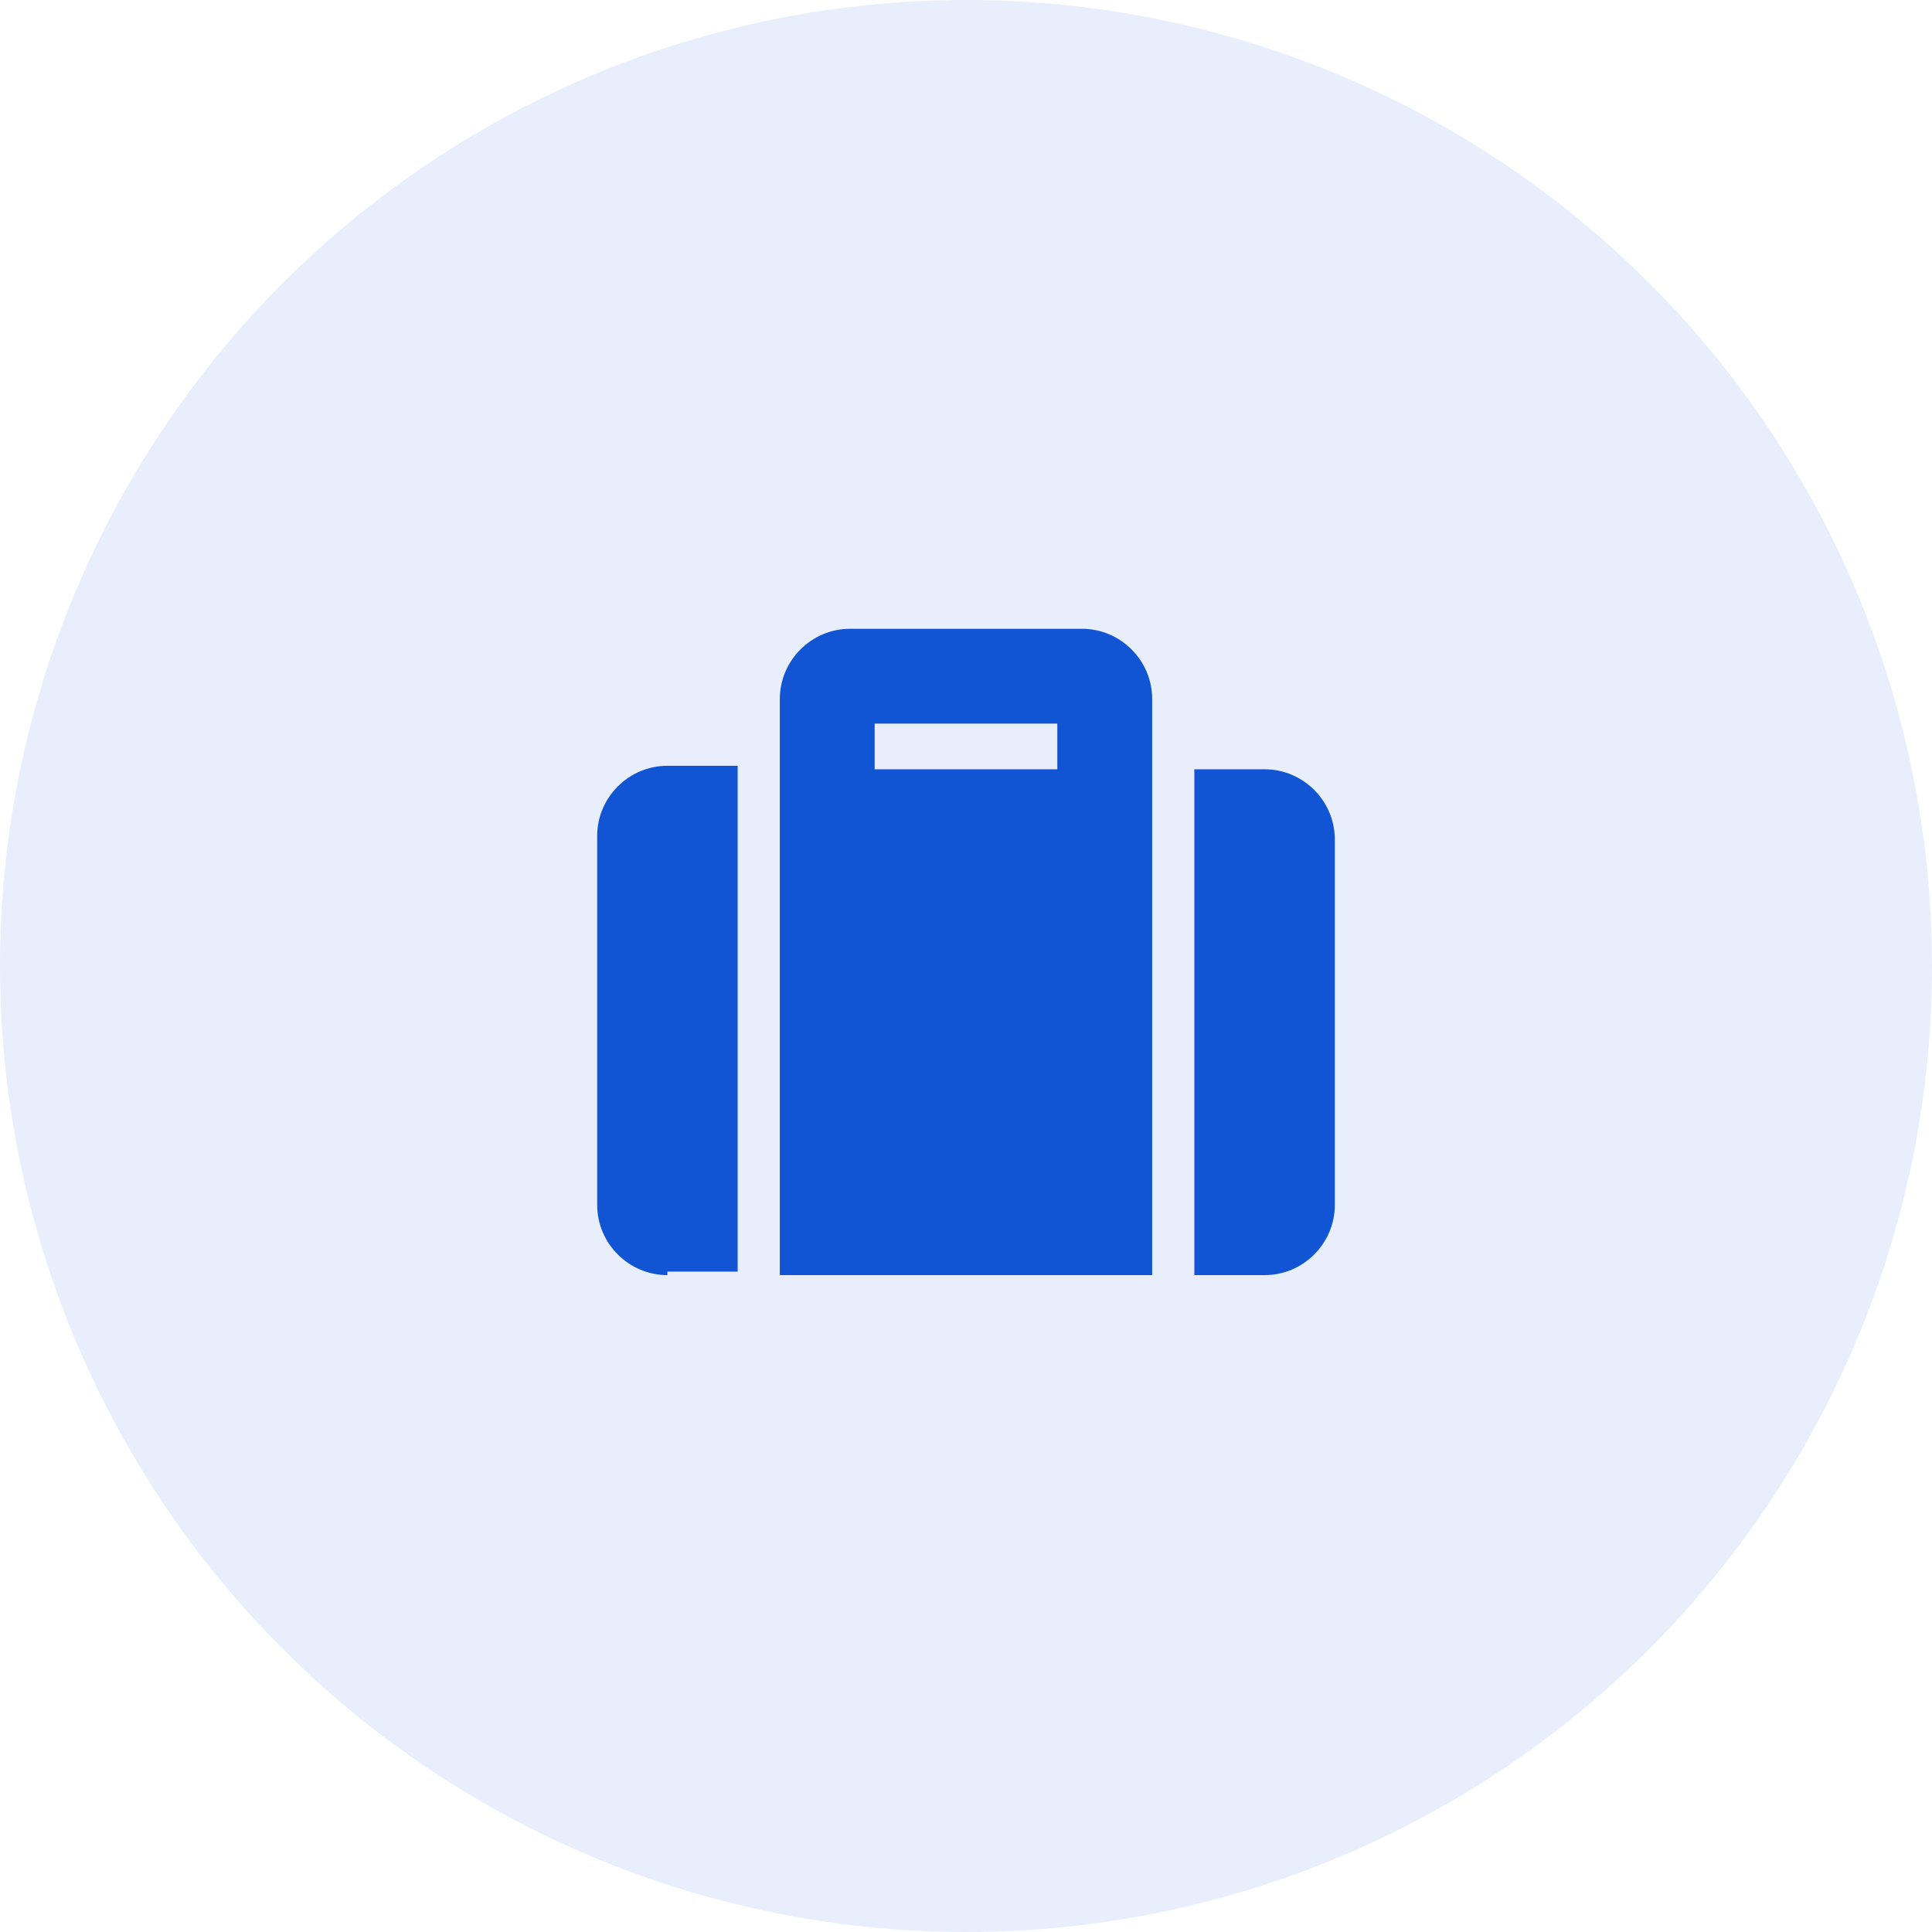
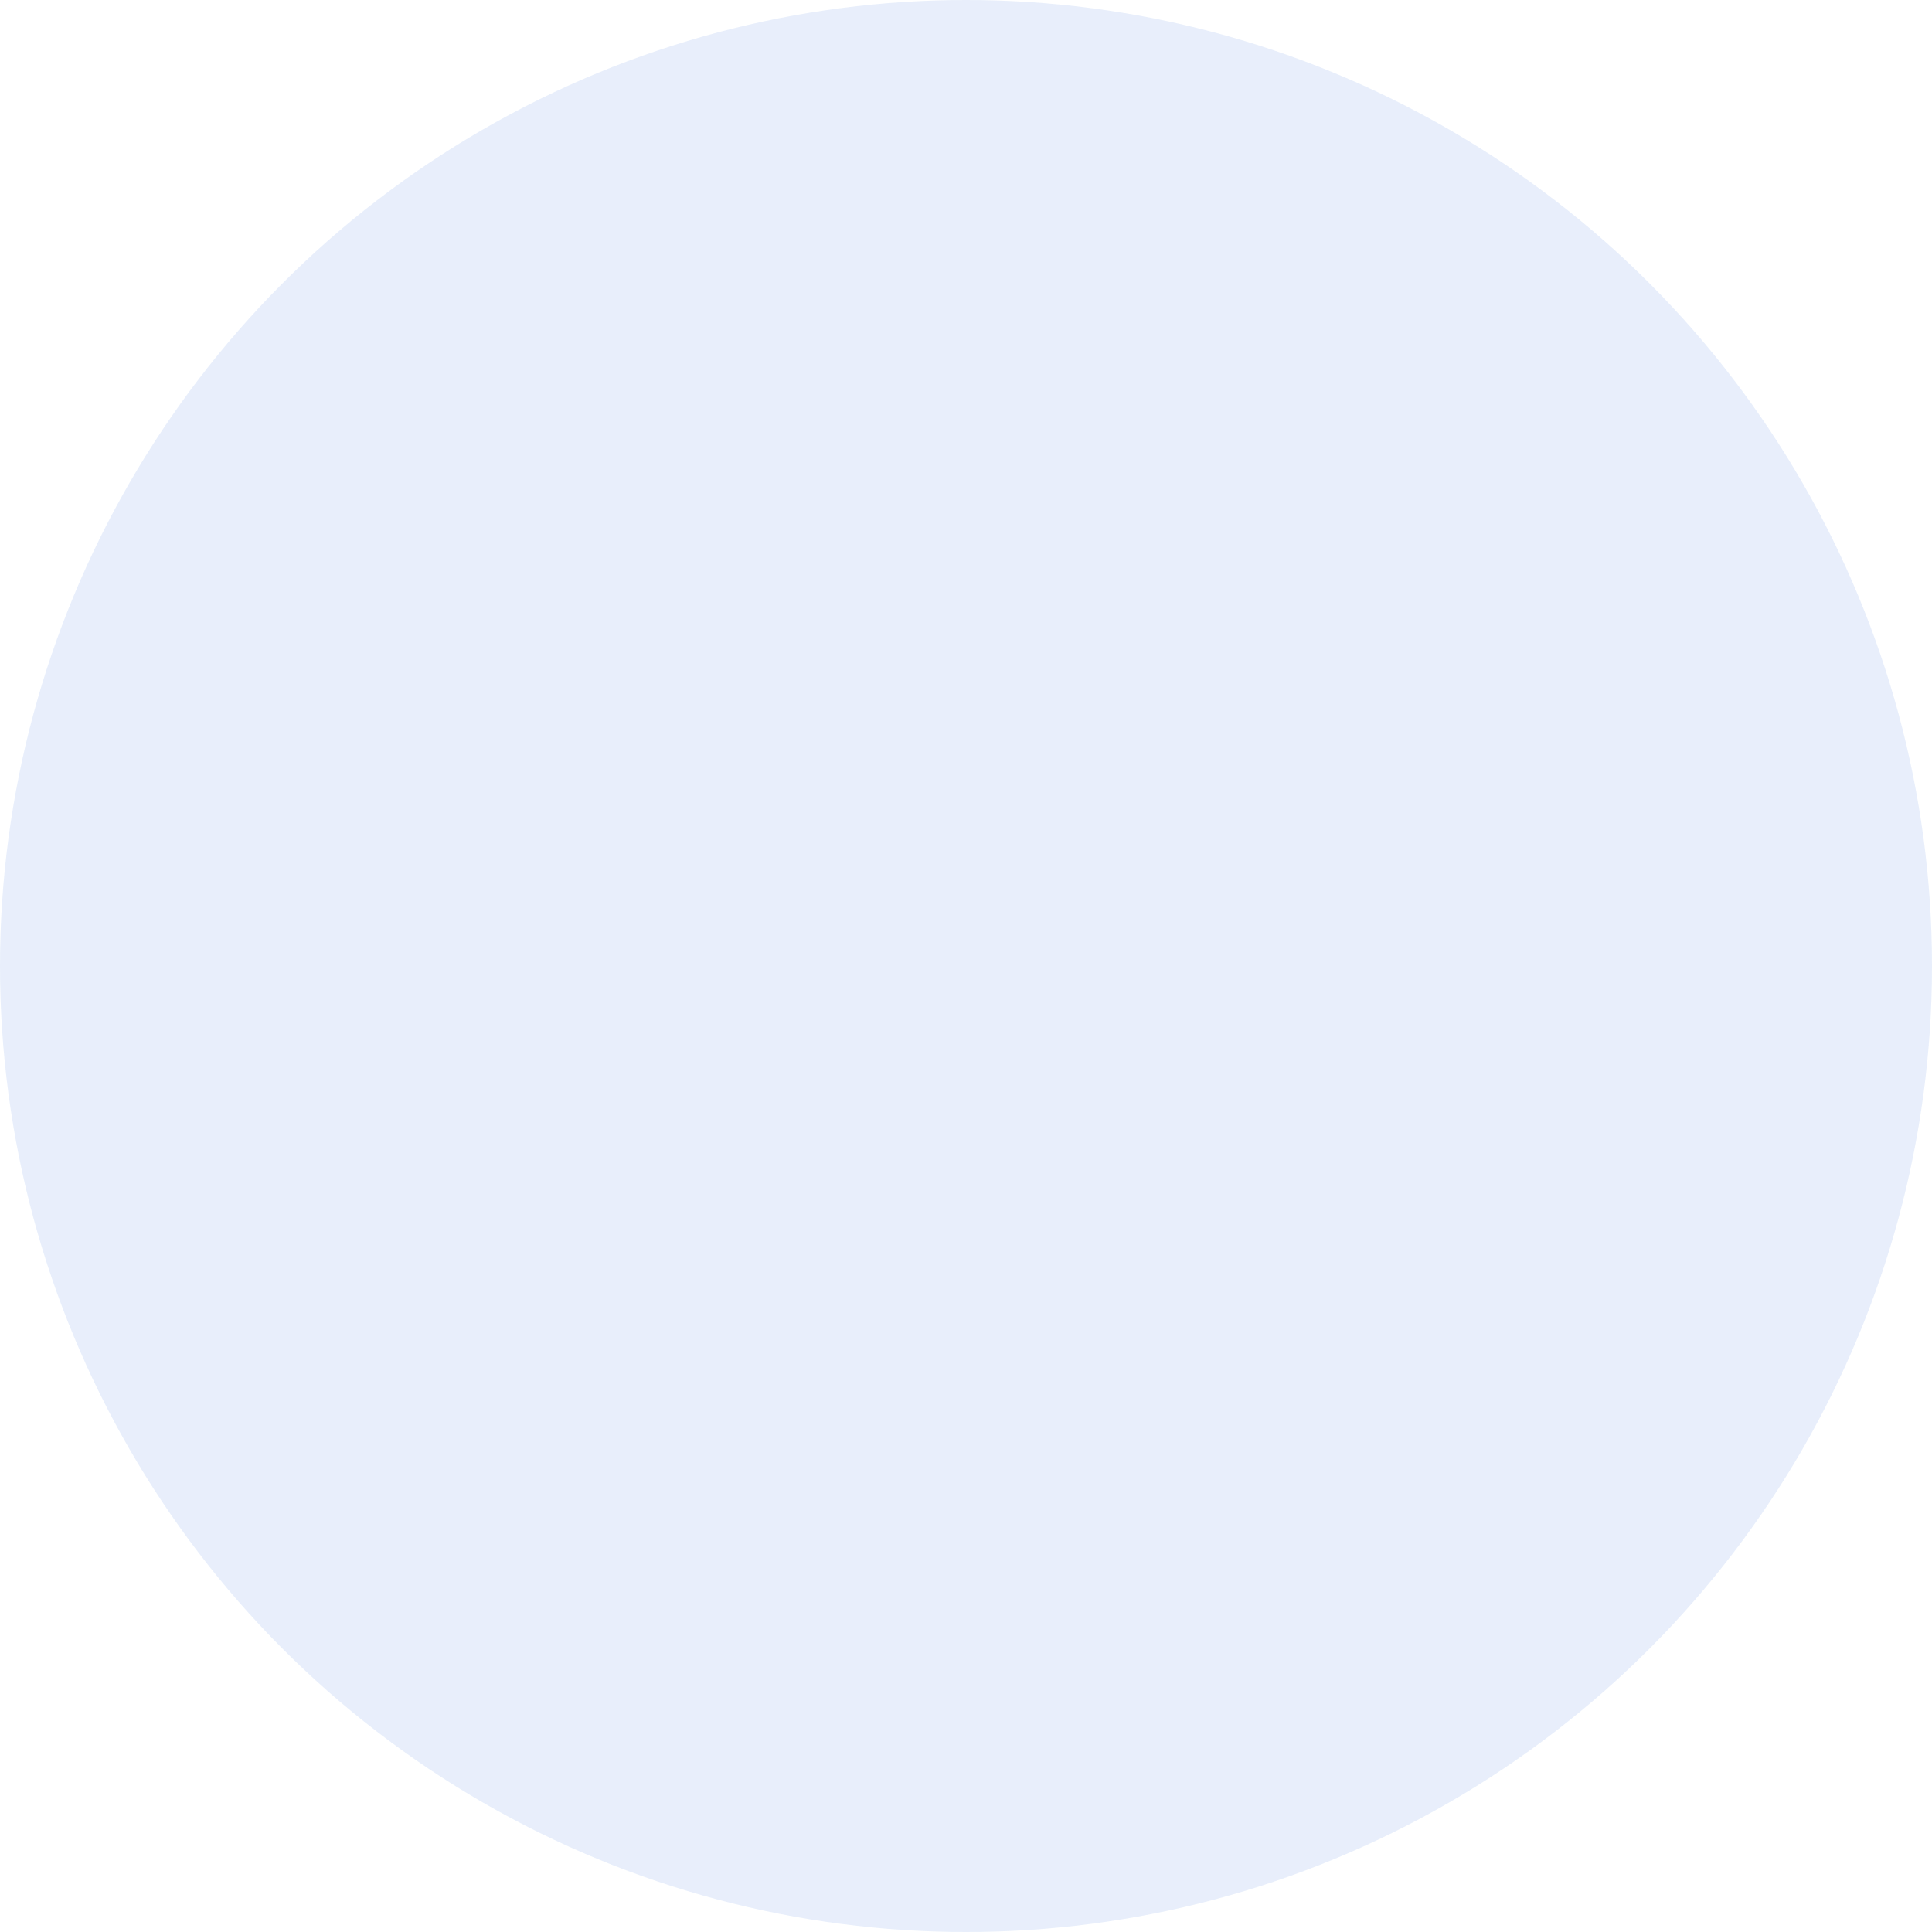
<svg xmlns="http://www.w3.org/2000/svg" version="1.1" id="Layer_1" x="0px" y="0px" viewBox="0 0 55 55" style="enable-background:new 0 0 55 55;" xml:space="preserve">
  <style type="text/css">
	.st0{opacity:0.1;}
	.st1{fill:#1155D4;}
	.st2{enable-background:new    ;}
</style>
  <title>hiring</title>
  <g id="Page-1">
    <g id="Group">
      <g id="Icon" class="st0">
        <circle id="Oval" class="st1" cx="27.5" cy="27.5" r="27.5" />
      </g>
    </g>
  </g>
  <g id="XMLID_1_" class="st2">
-     <path id="XMLID_3_" class="st1" d="M19,36.3c-1.1,0-2-0.9-2-2V23.8c0-1.1,0.9-2,2-2h2v14.4H19z M22.2,19.9c0-1.1,0.9-2,2-2h6.6   c1.1,0,2,0.9,2,2v16.4H22.2V19.9z M24.9,21.9h5.2v-1.3h-5.2V21.9z M38,34.3c0,1.1-0.9,2-2,2h-2V21.9h2c1.1,0,2,0.9,2,2V34.3z" />
-   </g>
+     </g>
</svg>